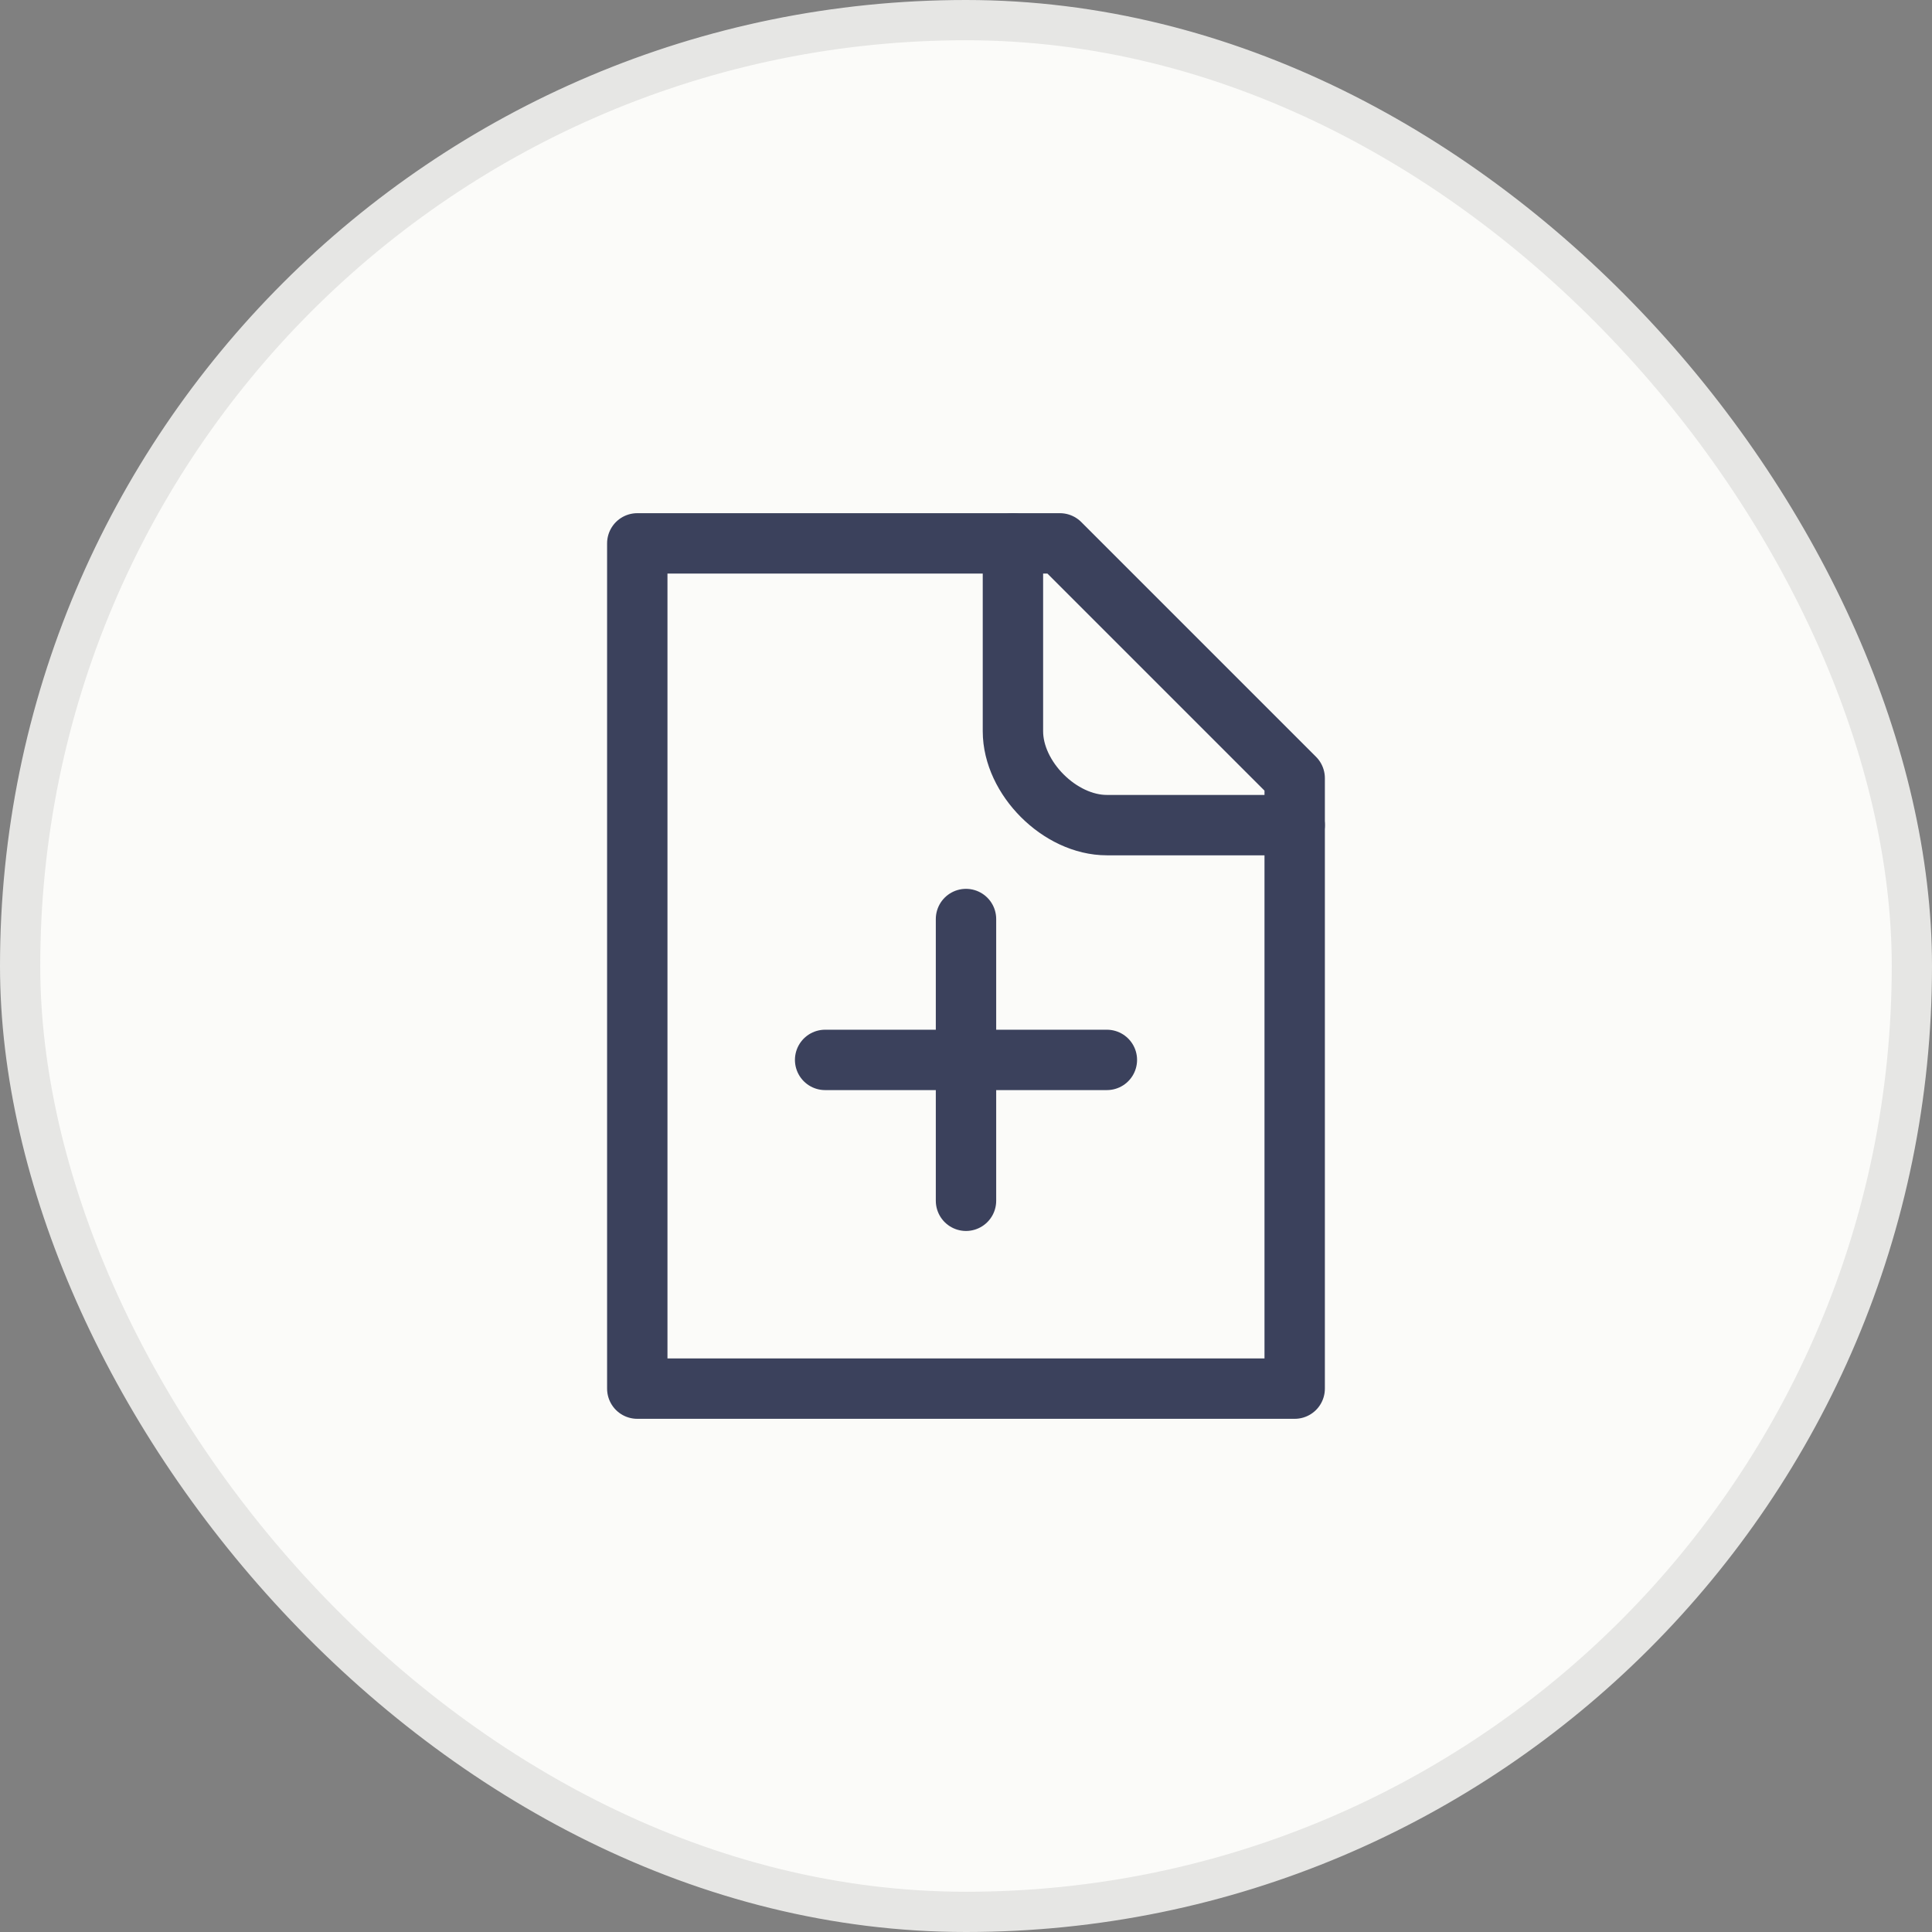
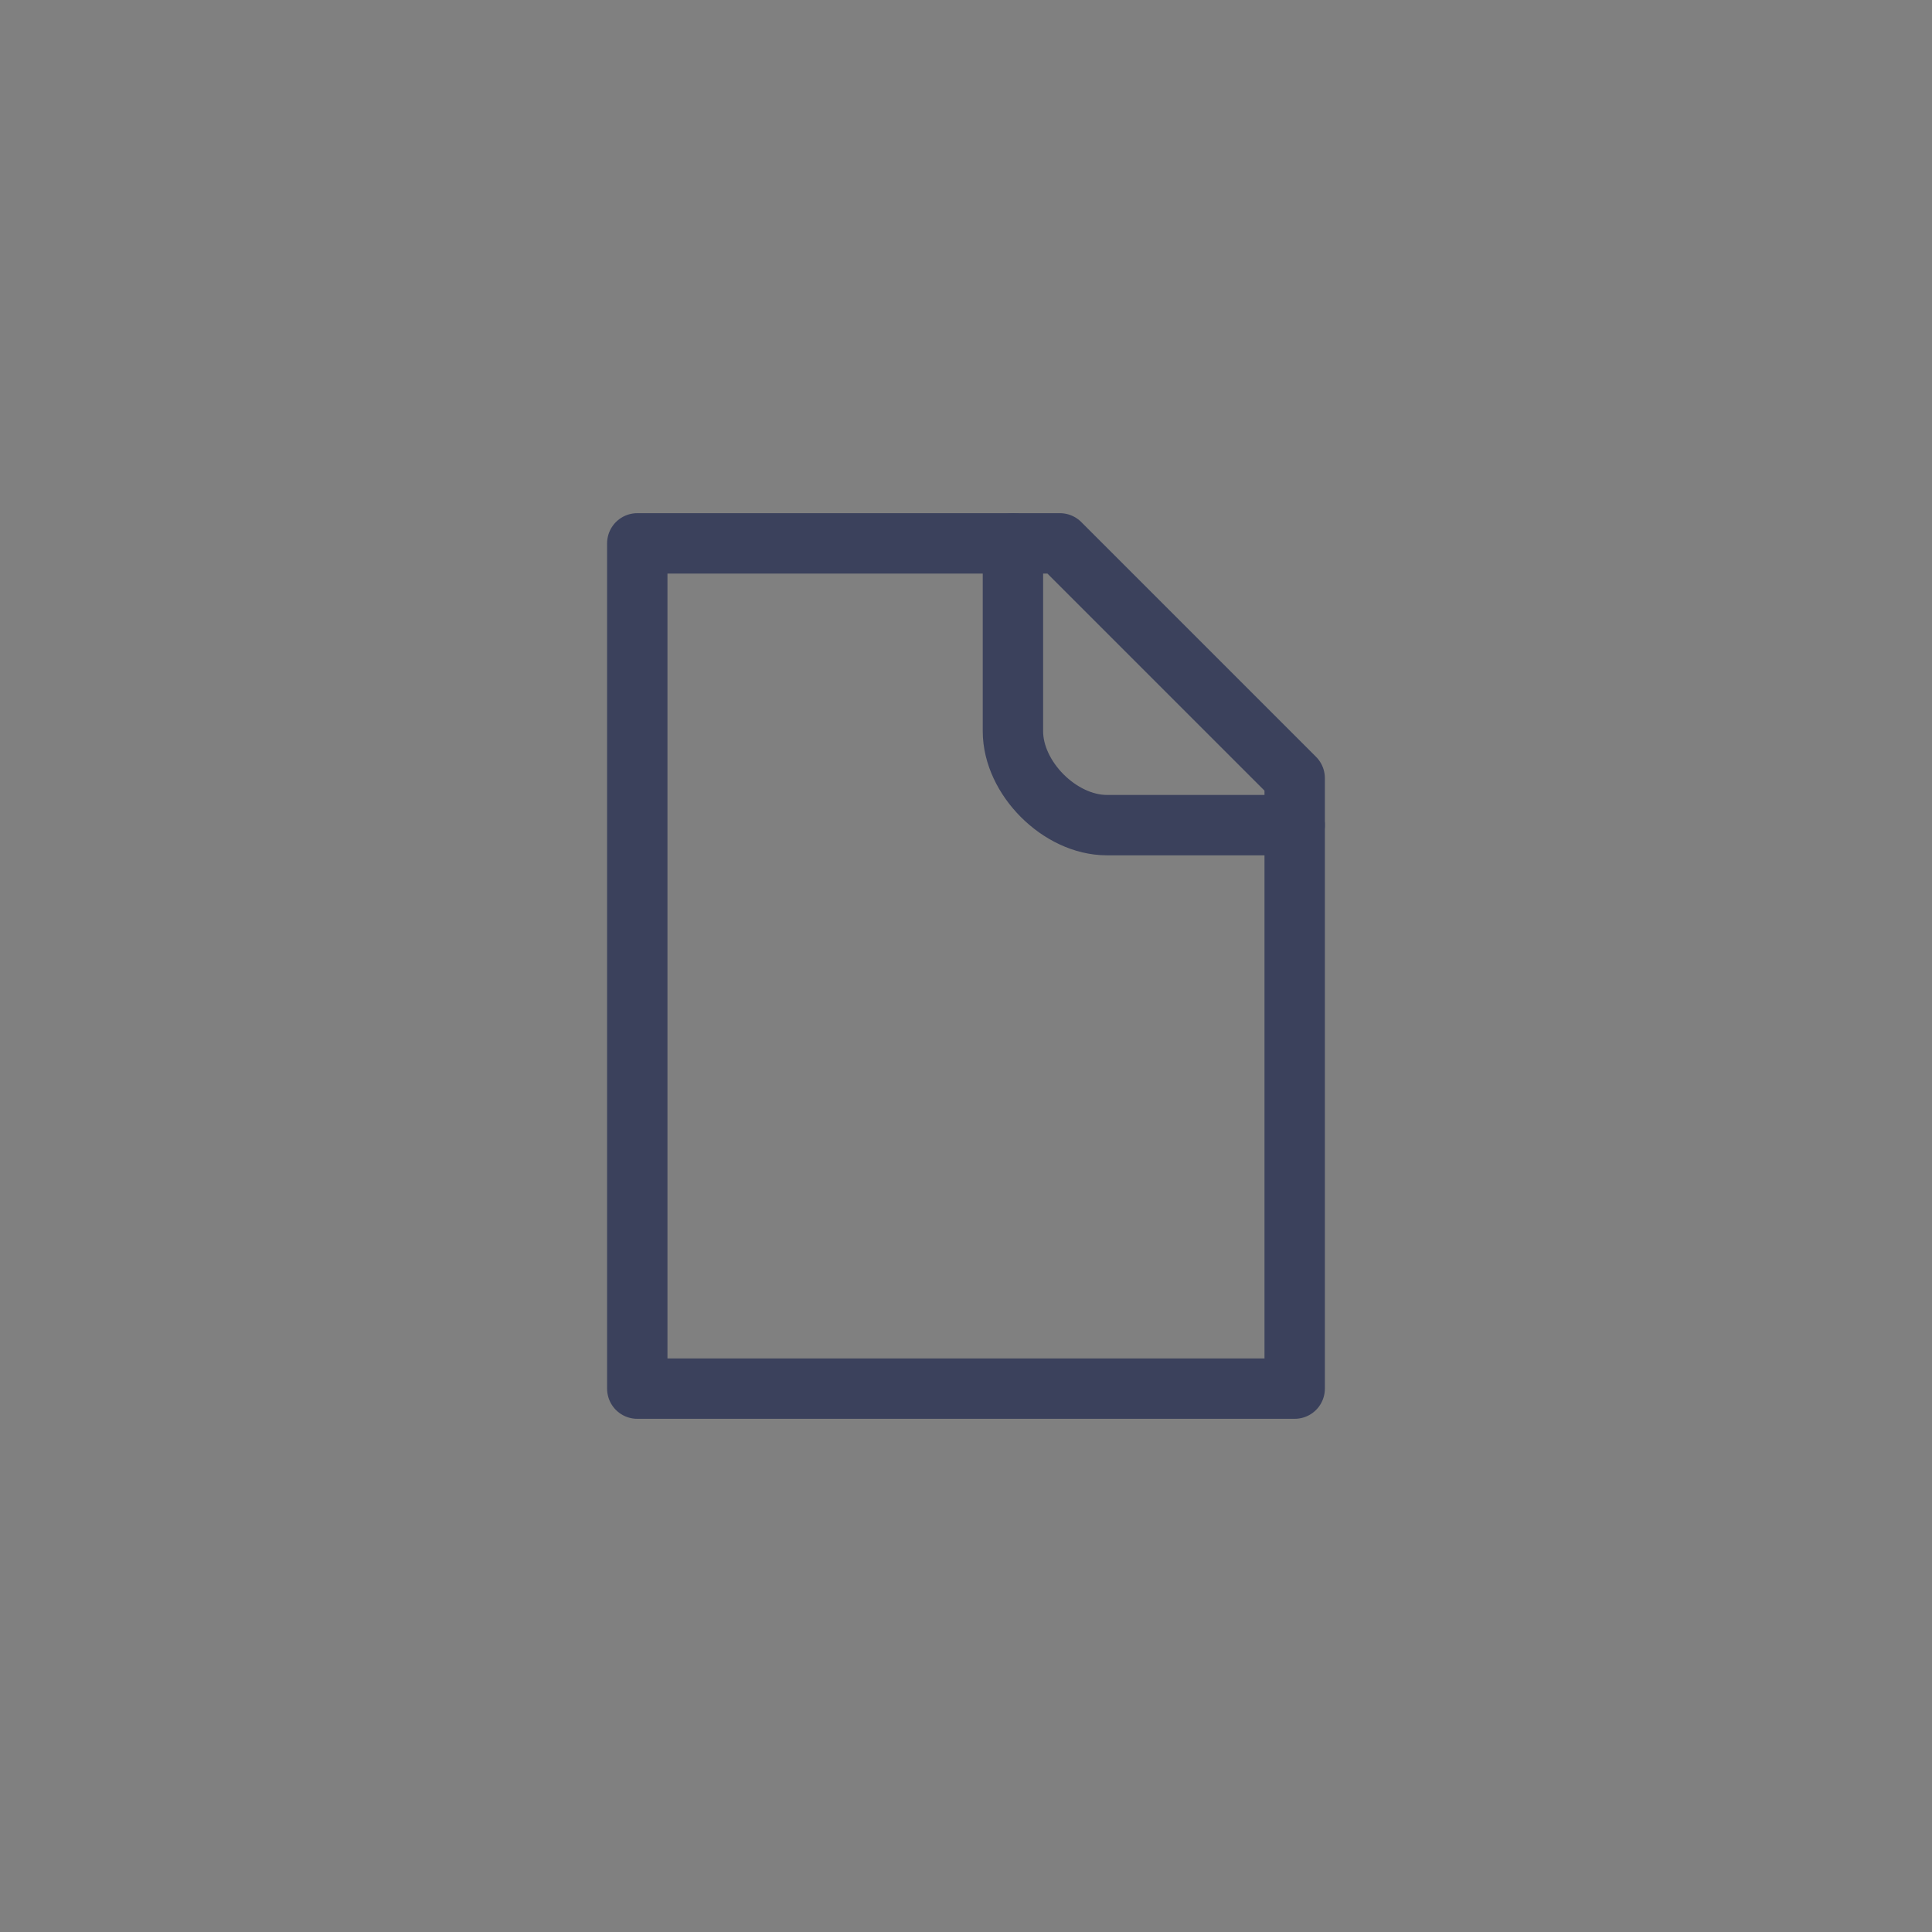
<svg xmlns="http://www.w3.org/2000/svg" width="48" height="48" viewBox="0 0 48 48" fill="none">
  <rect x="0" y="0" width="48" height="48" fill="#808080" stroke="none" />
-   <rect x="0.5" y="0.5" width="47" height="47" rx="23.5" fill="#FBFBF9" />
-   <rect x="0.5" y="0.5" width="47" height="47" rx="23.5" stroke="#E6E6E4" />
-   <path d="M24 22.833V26.333V29.833" stroke="#3B415C" stroke-width="1.5" stroke-linecap="round" stroke-linejoin="round" />
-   <path d="M20.5 26.333H24H27.5" stroke="#3B415C" stroke-width="1.5" stroke-linecap="round" stroke-linejoin="round" />
  <path d="M32.166 34.5H15.833V13.5H25.166H26.333L32.166 19.333V20.5V34.5Z" stroke="#3B415C" stroke-width="1.5" stroke-linecap="round" stroke-linejoin="round" />
  <path d="M25.166 13.5V18.167C25.166 19.333 26.333 20.5 27.499 20.5C28.666 20.5 31.194 20.5 32.166 20.5" stroke="#3B415C" stroke-width="1.5" stroke-linecap="round" stroke-linejoin="round" />
</svg>